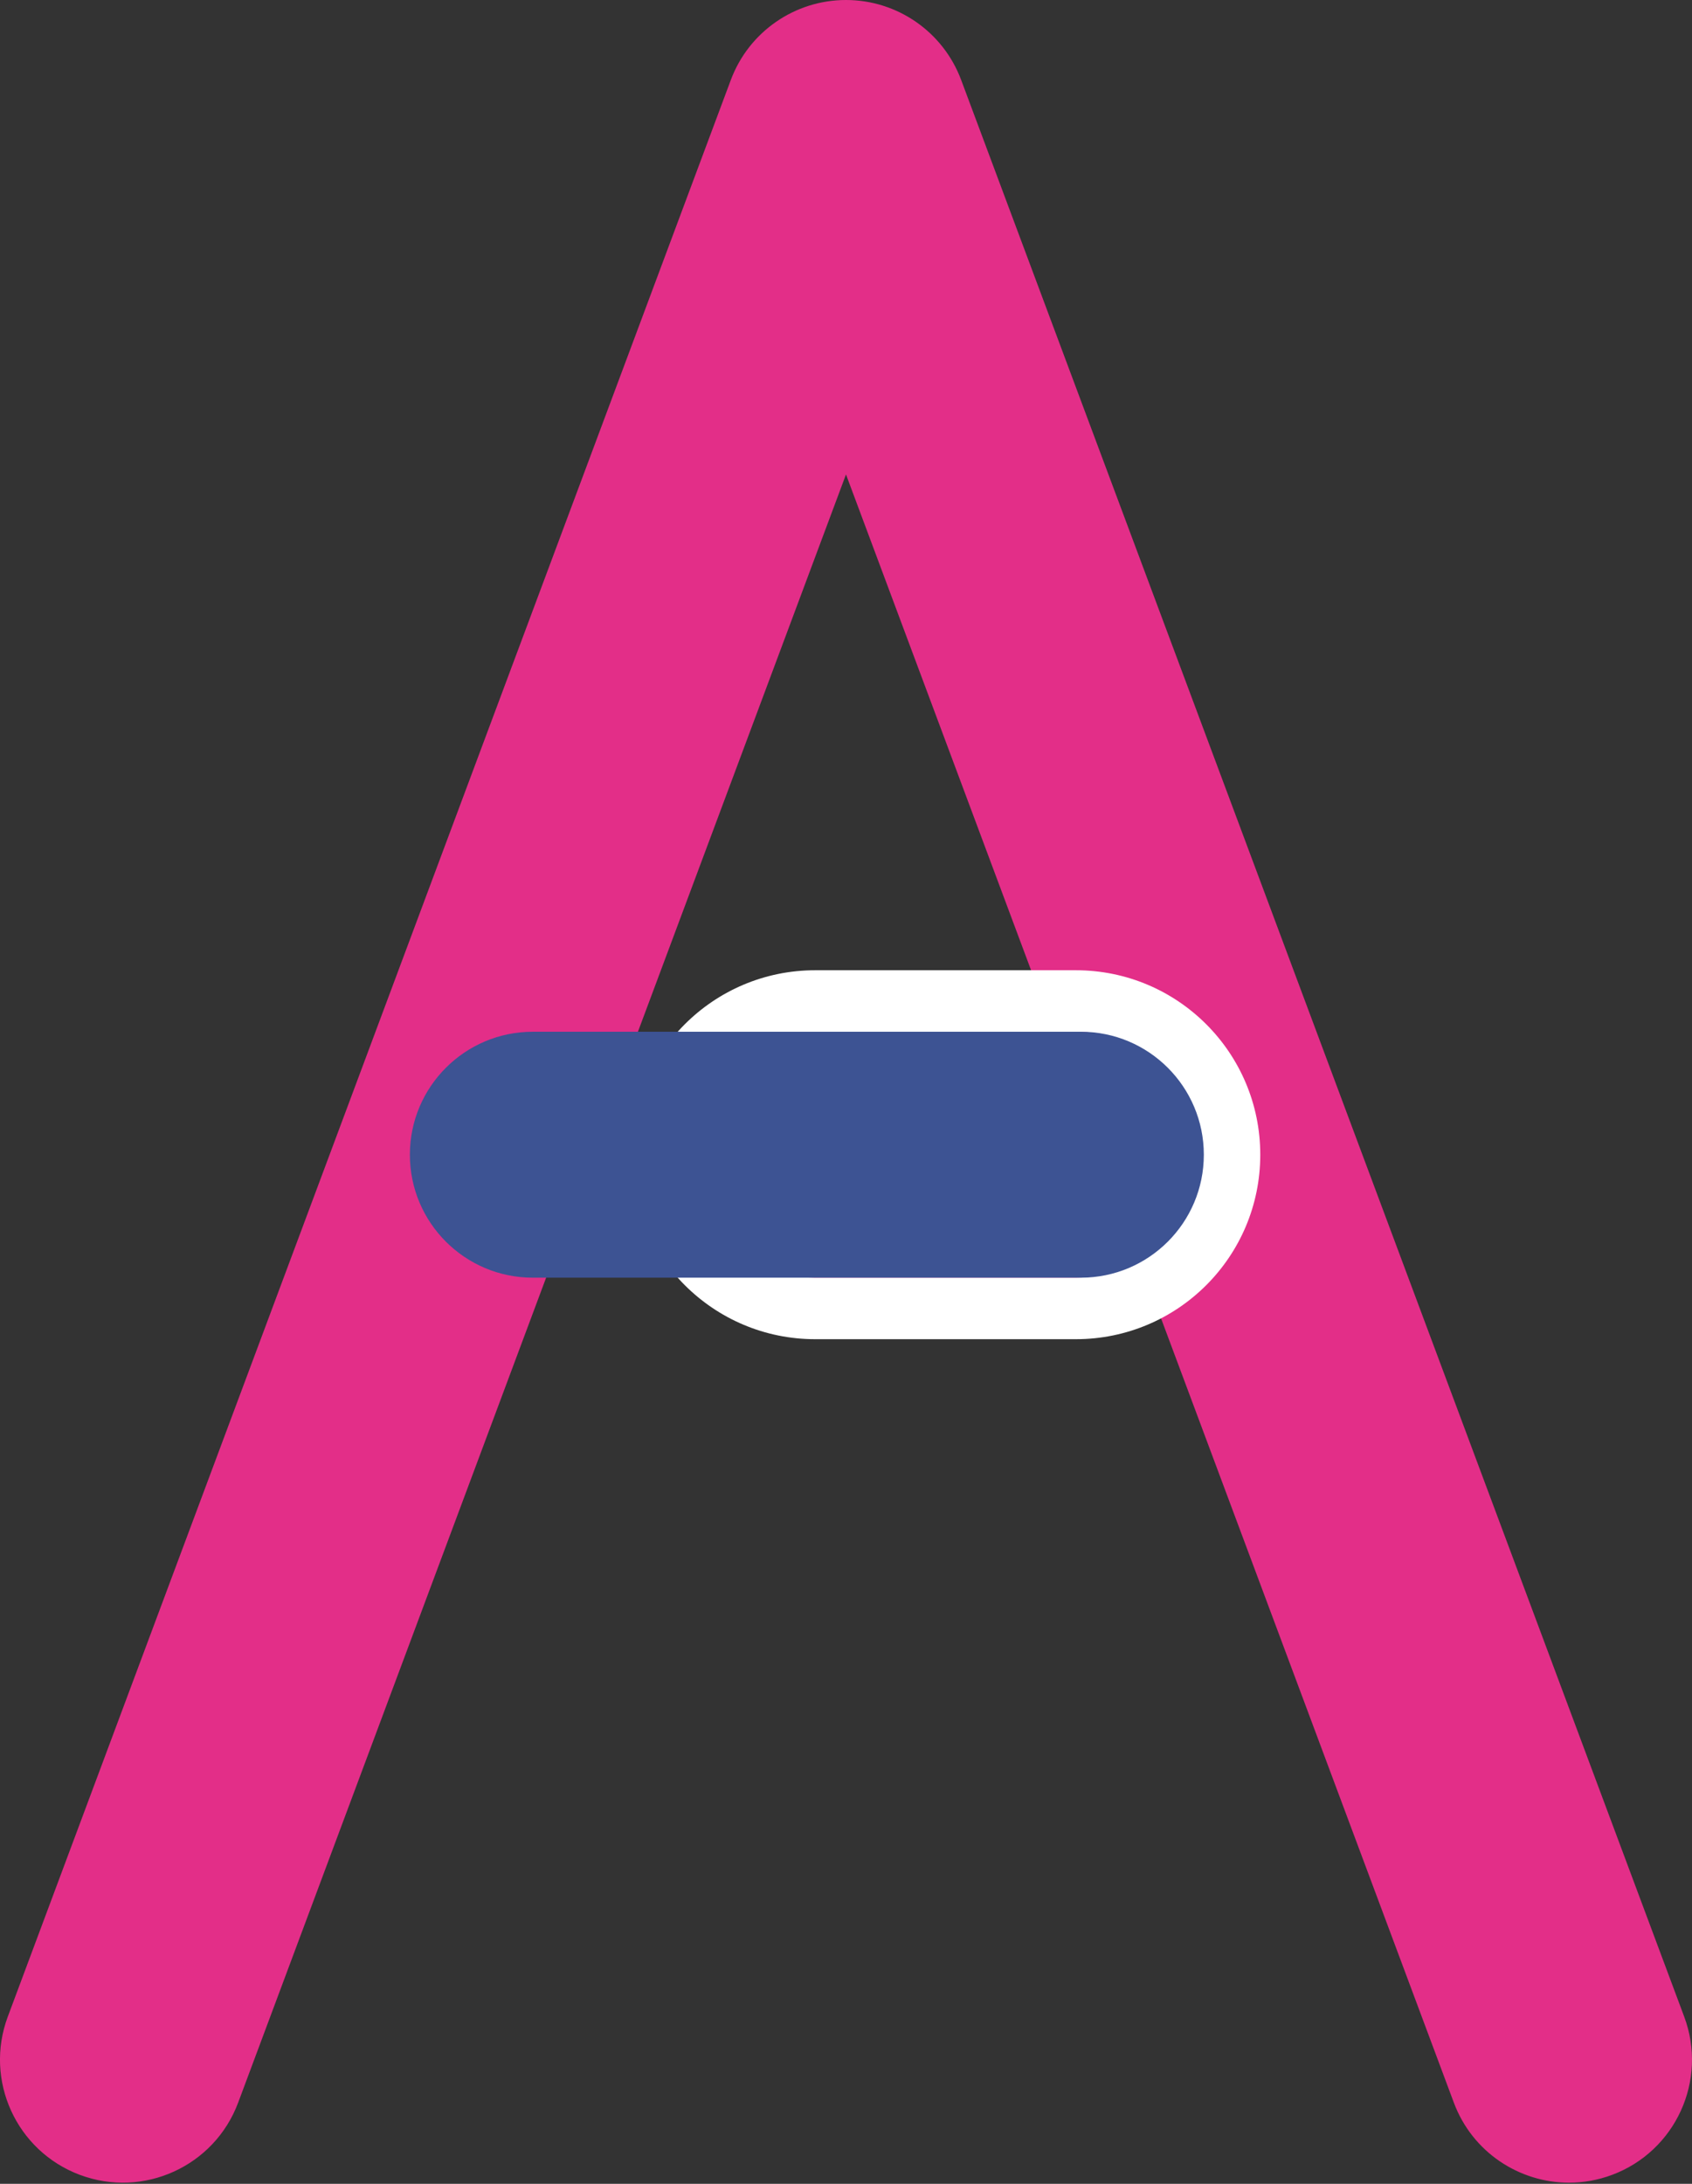
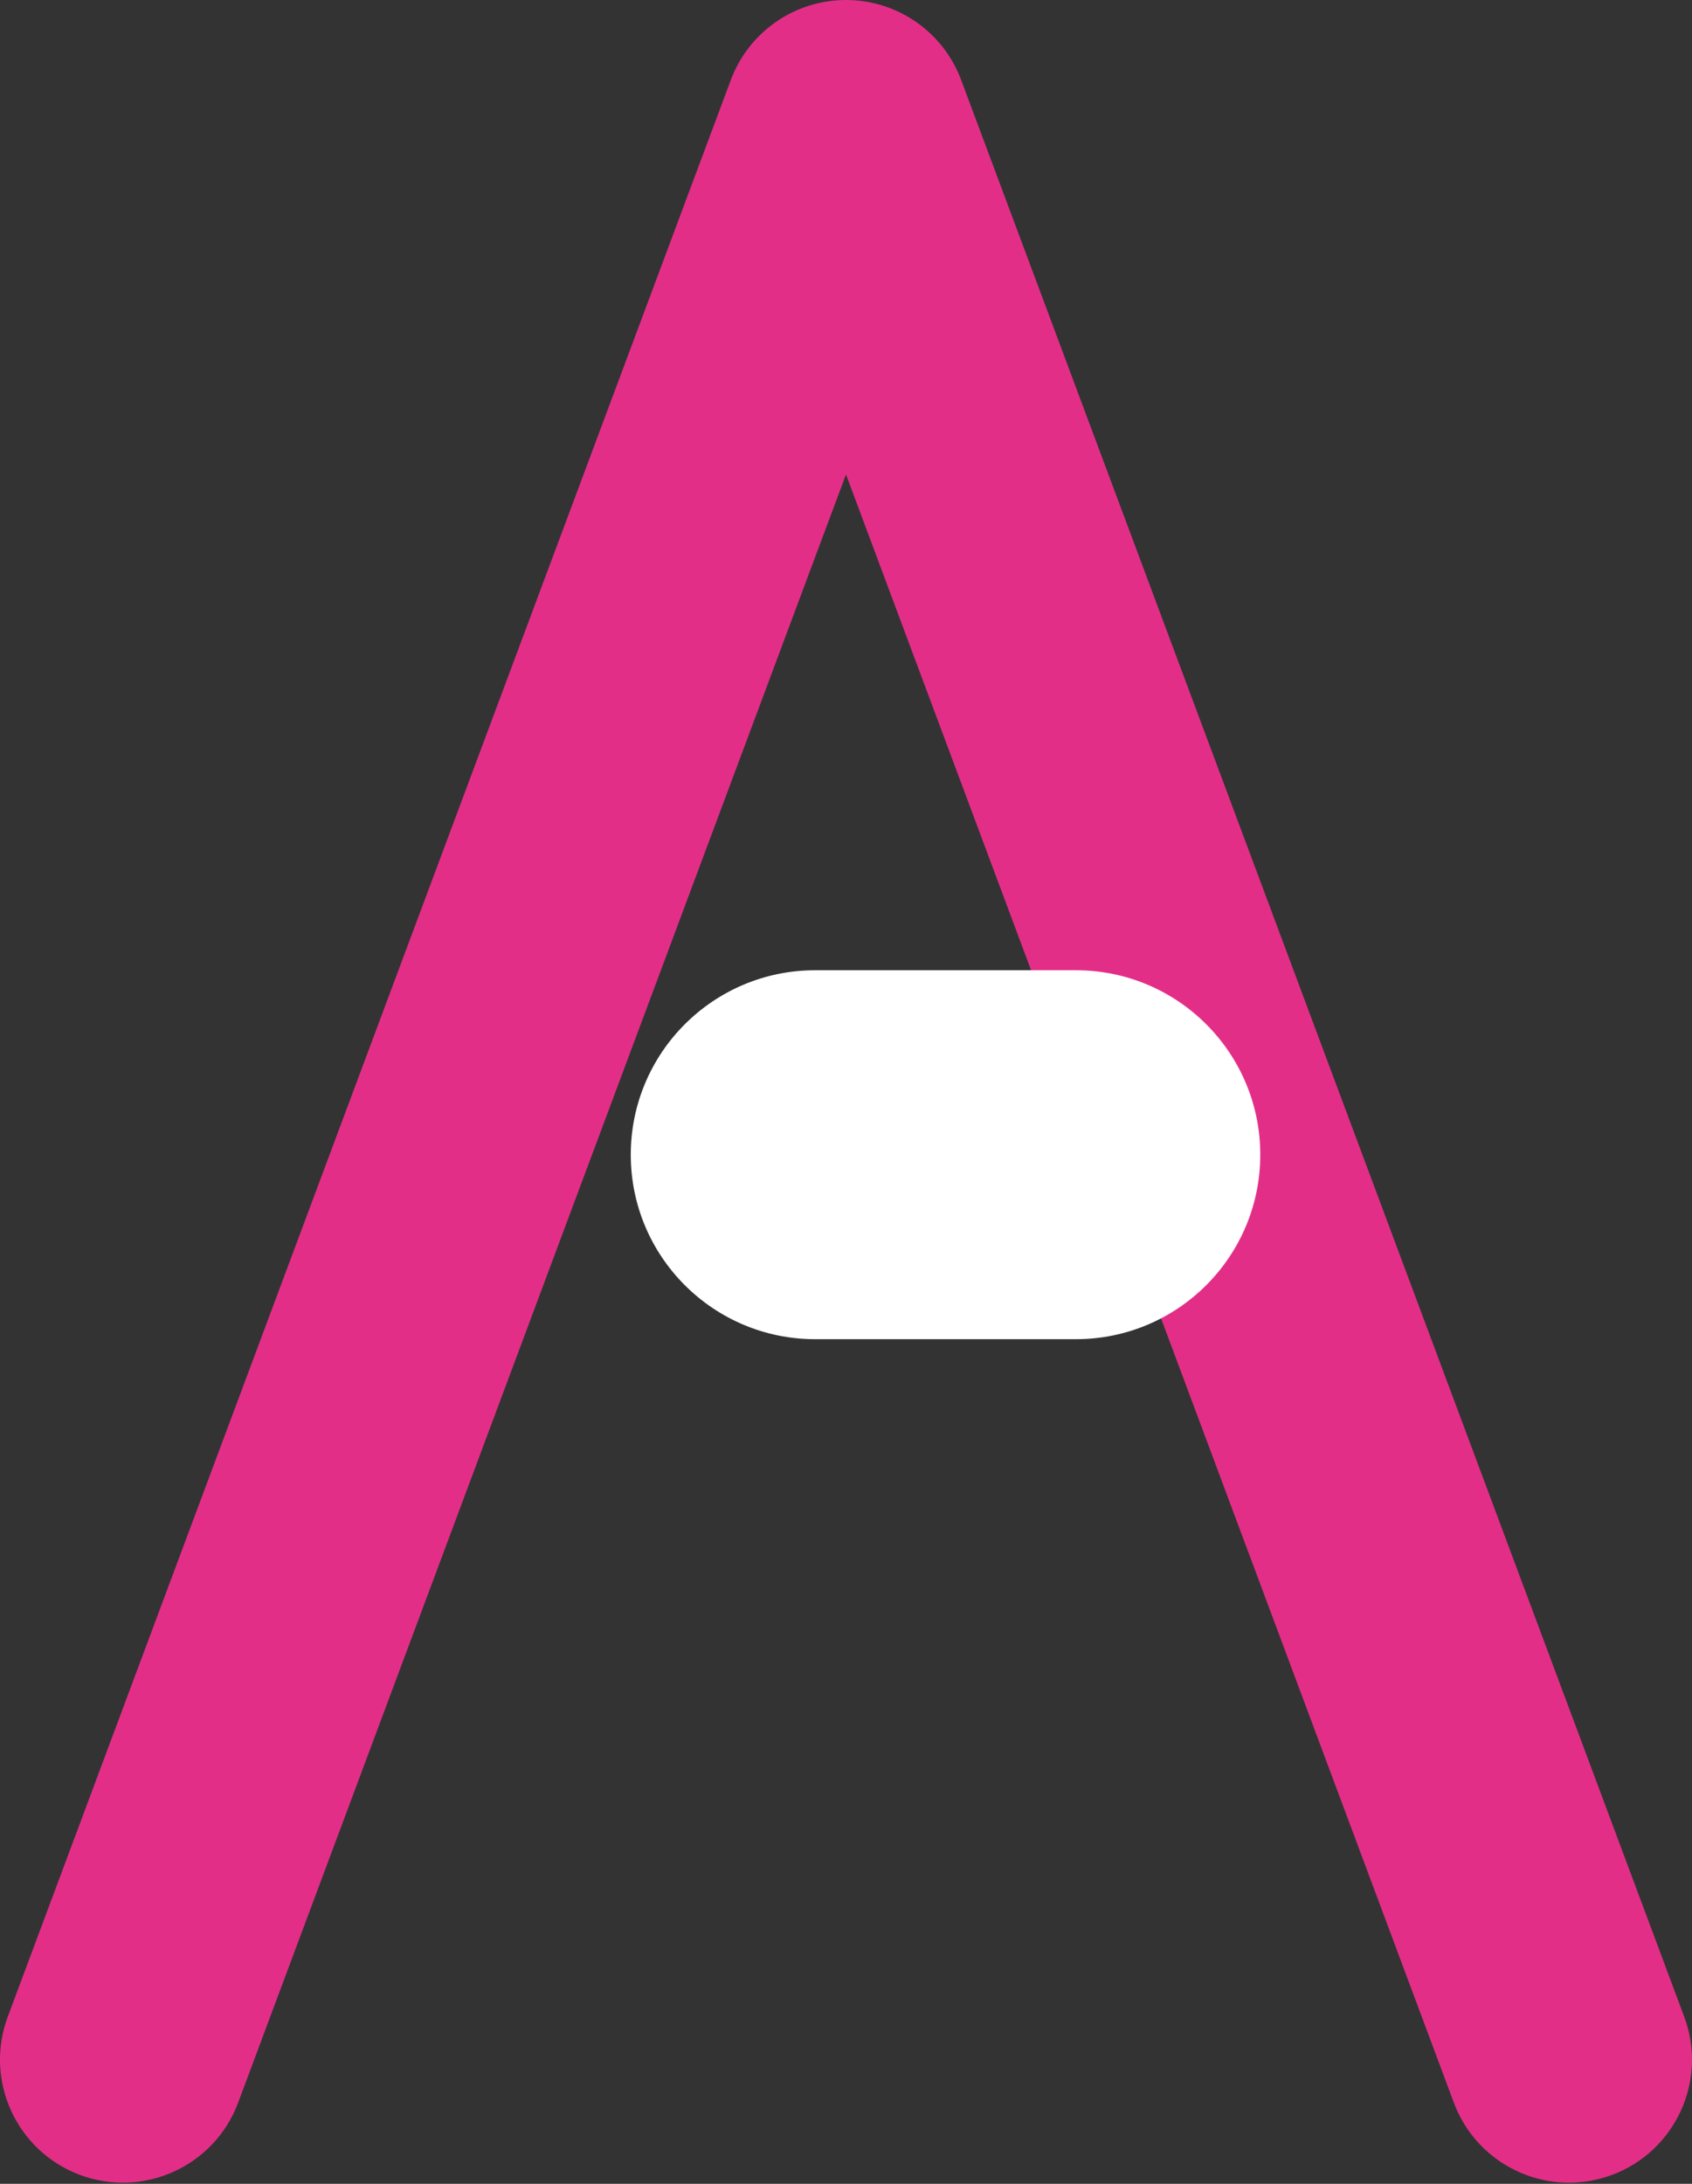
<svg xmlns="http://www.w3.org/2000/svg" id="a" viewBox="0 0 114.253 147.42">
  <rect x="0" y="0" width="114.253" height="147.42" fill="#333333" stroke="none" />
  <defs>
    <style>.b{fill:#fff;}.c{fill:#e32e88;}.d{fill:#3d5393;}</style>
  </defs>
  <path class="c" d="M105.951,147.344c-3.365,0-6.53-2.061-7.777-5.398L57.126,32.027,16.079,141.945c-1.605,4.294-6.388,6.475-10.681,4.872-4.294-1.604-6.476-6.386-4.872-10.681L49.35,5.396c1.212-3.245,4.312-5.396,7.776-5.396s6.564,2.151,7.776,5.396l48.824,130.74c1.604,4.295-.578,9.076-4.872,10.681-.957,.357-1.938,.526-2.903,.526Z" />
  <path class="b" d="M72.647,90.403h-17.601c-6.878,0-12.453-5.575-12.453-12.453s5.575-12.453,12.453-12.453h17.601c6.878,0,12.453,5.575,12.453,12.453s-5.575,12.453-12.453,12.453Z" />
-   <path class="c" d="M72.647,86.251h-17.601c-4.584,0-8.301-3.717-8.301-8.301s3.717-8.301,8.301-8.301h17.601c4.584,0,8.301,3.717,8.301,8.301s-3.717,8.301-8.301,8.301Z" />
-   <path class="d" d="M72.988,86.251H35.978c-4.584,0-8.301-3.717-8.301-8.301s3.717-8.301,8.301-8.301h37.01c4.584,0,8.301,3.717,8.301,8.301s-3.717,8.301-8.301,8.301Z" />
</svg>